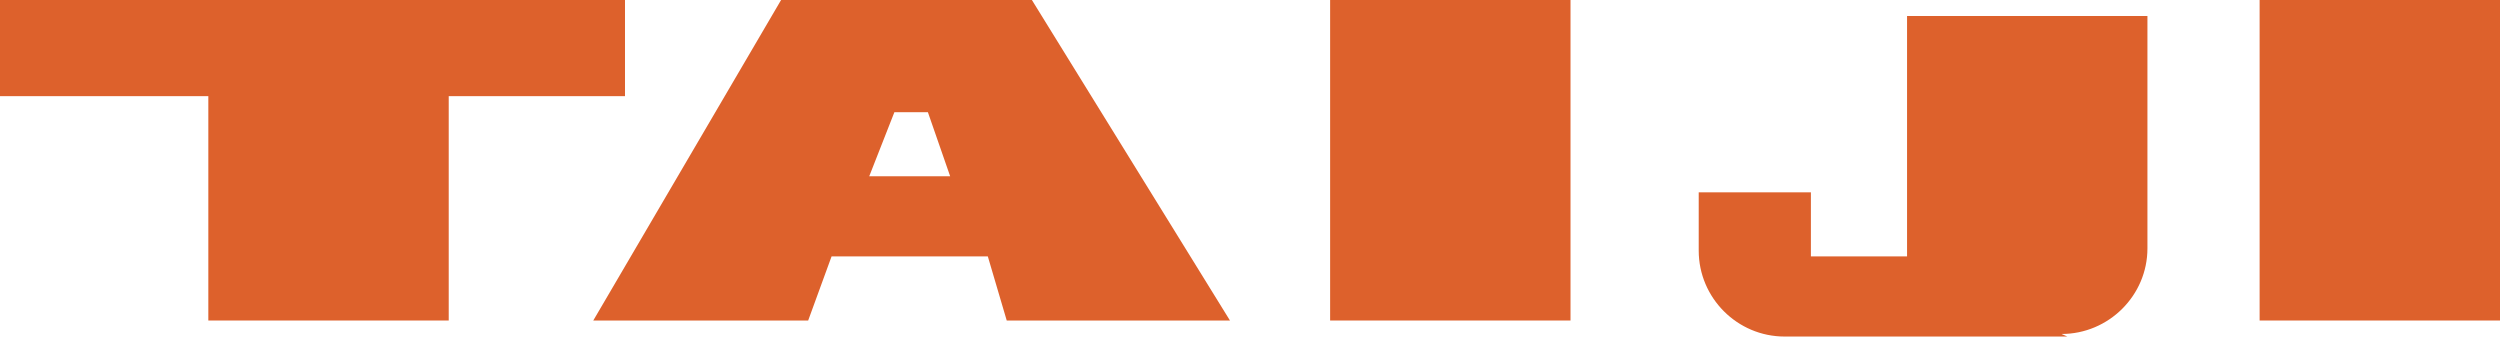
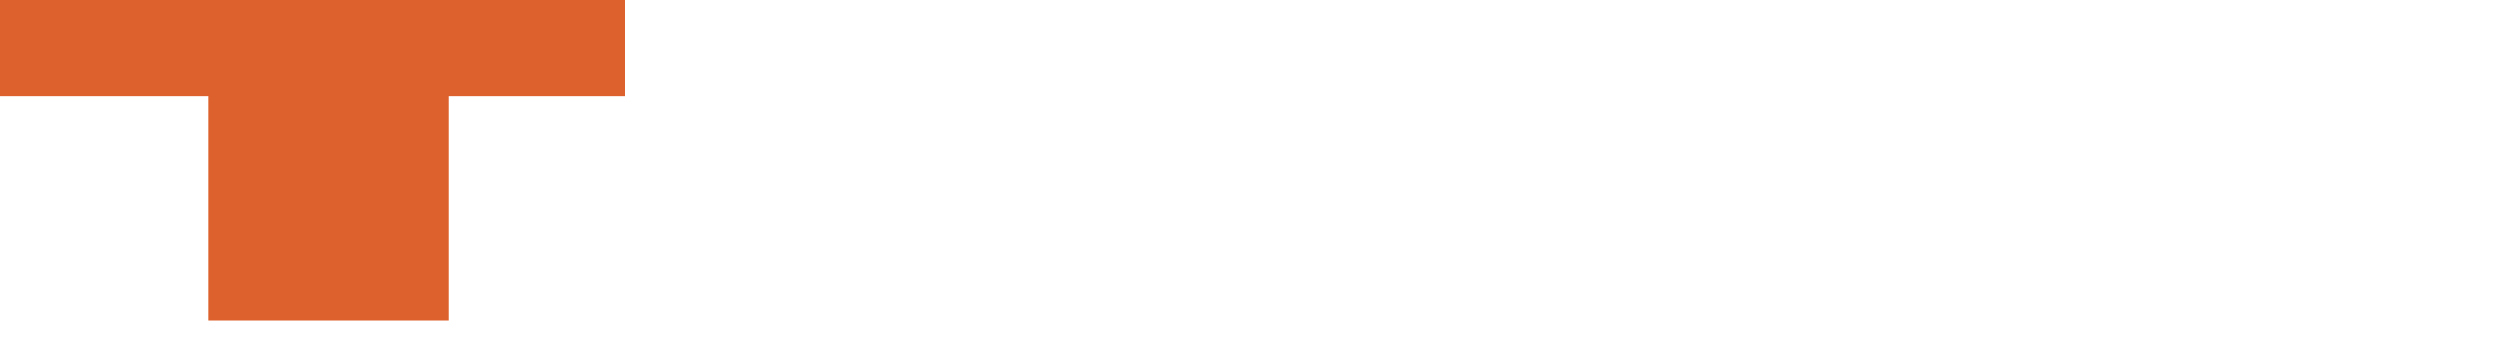
<svg xmlns="http://www.w3.org/2000/svg" version="1.1" id="レイヤー_1" x="0px" y="0px" viewBox="0 0 156 21" style="enable-background:new 0 0 156 21;" xml:space="preserve">
  <style type="text/css">
	.st0{fill:#DD612C;}
</style>
  <g>
-     <path class="st0" d="M129,21h-17.64c-2.95,0-5.36-2.41-5.36-5.36V12h7v4h6V1h15v14.5c0,2.94-2.42,5.34-5.36,5.34" />
-     <rect x="141" class="st0" width="15" height="20" />
-     <rect x="83" class="st0" width="15" height="20" />
-     <path class="st0" d="M55.81,7h2.09l1.39,4h-5.05L55.81,7z M48.74,0L37.02,20h13.41l1.46-4h9.75l1.18,4h13.93L64.39,0H48.74z" />
    <polygon class="st0" points="0,0 0,6 13,6 13,20 28,20 28,6 39,6 39,0  " />
  </g>
</svg>